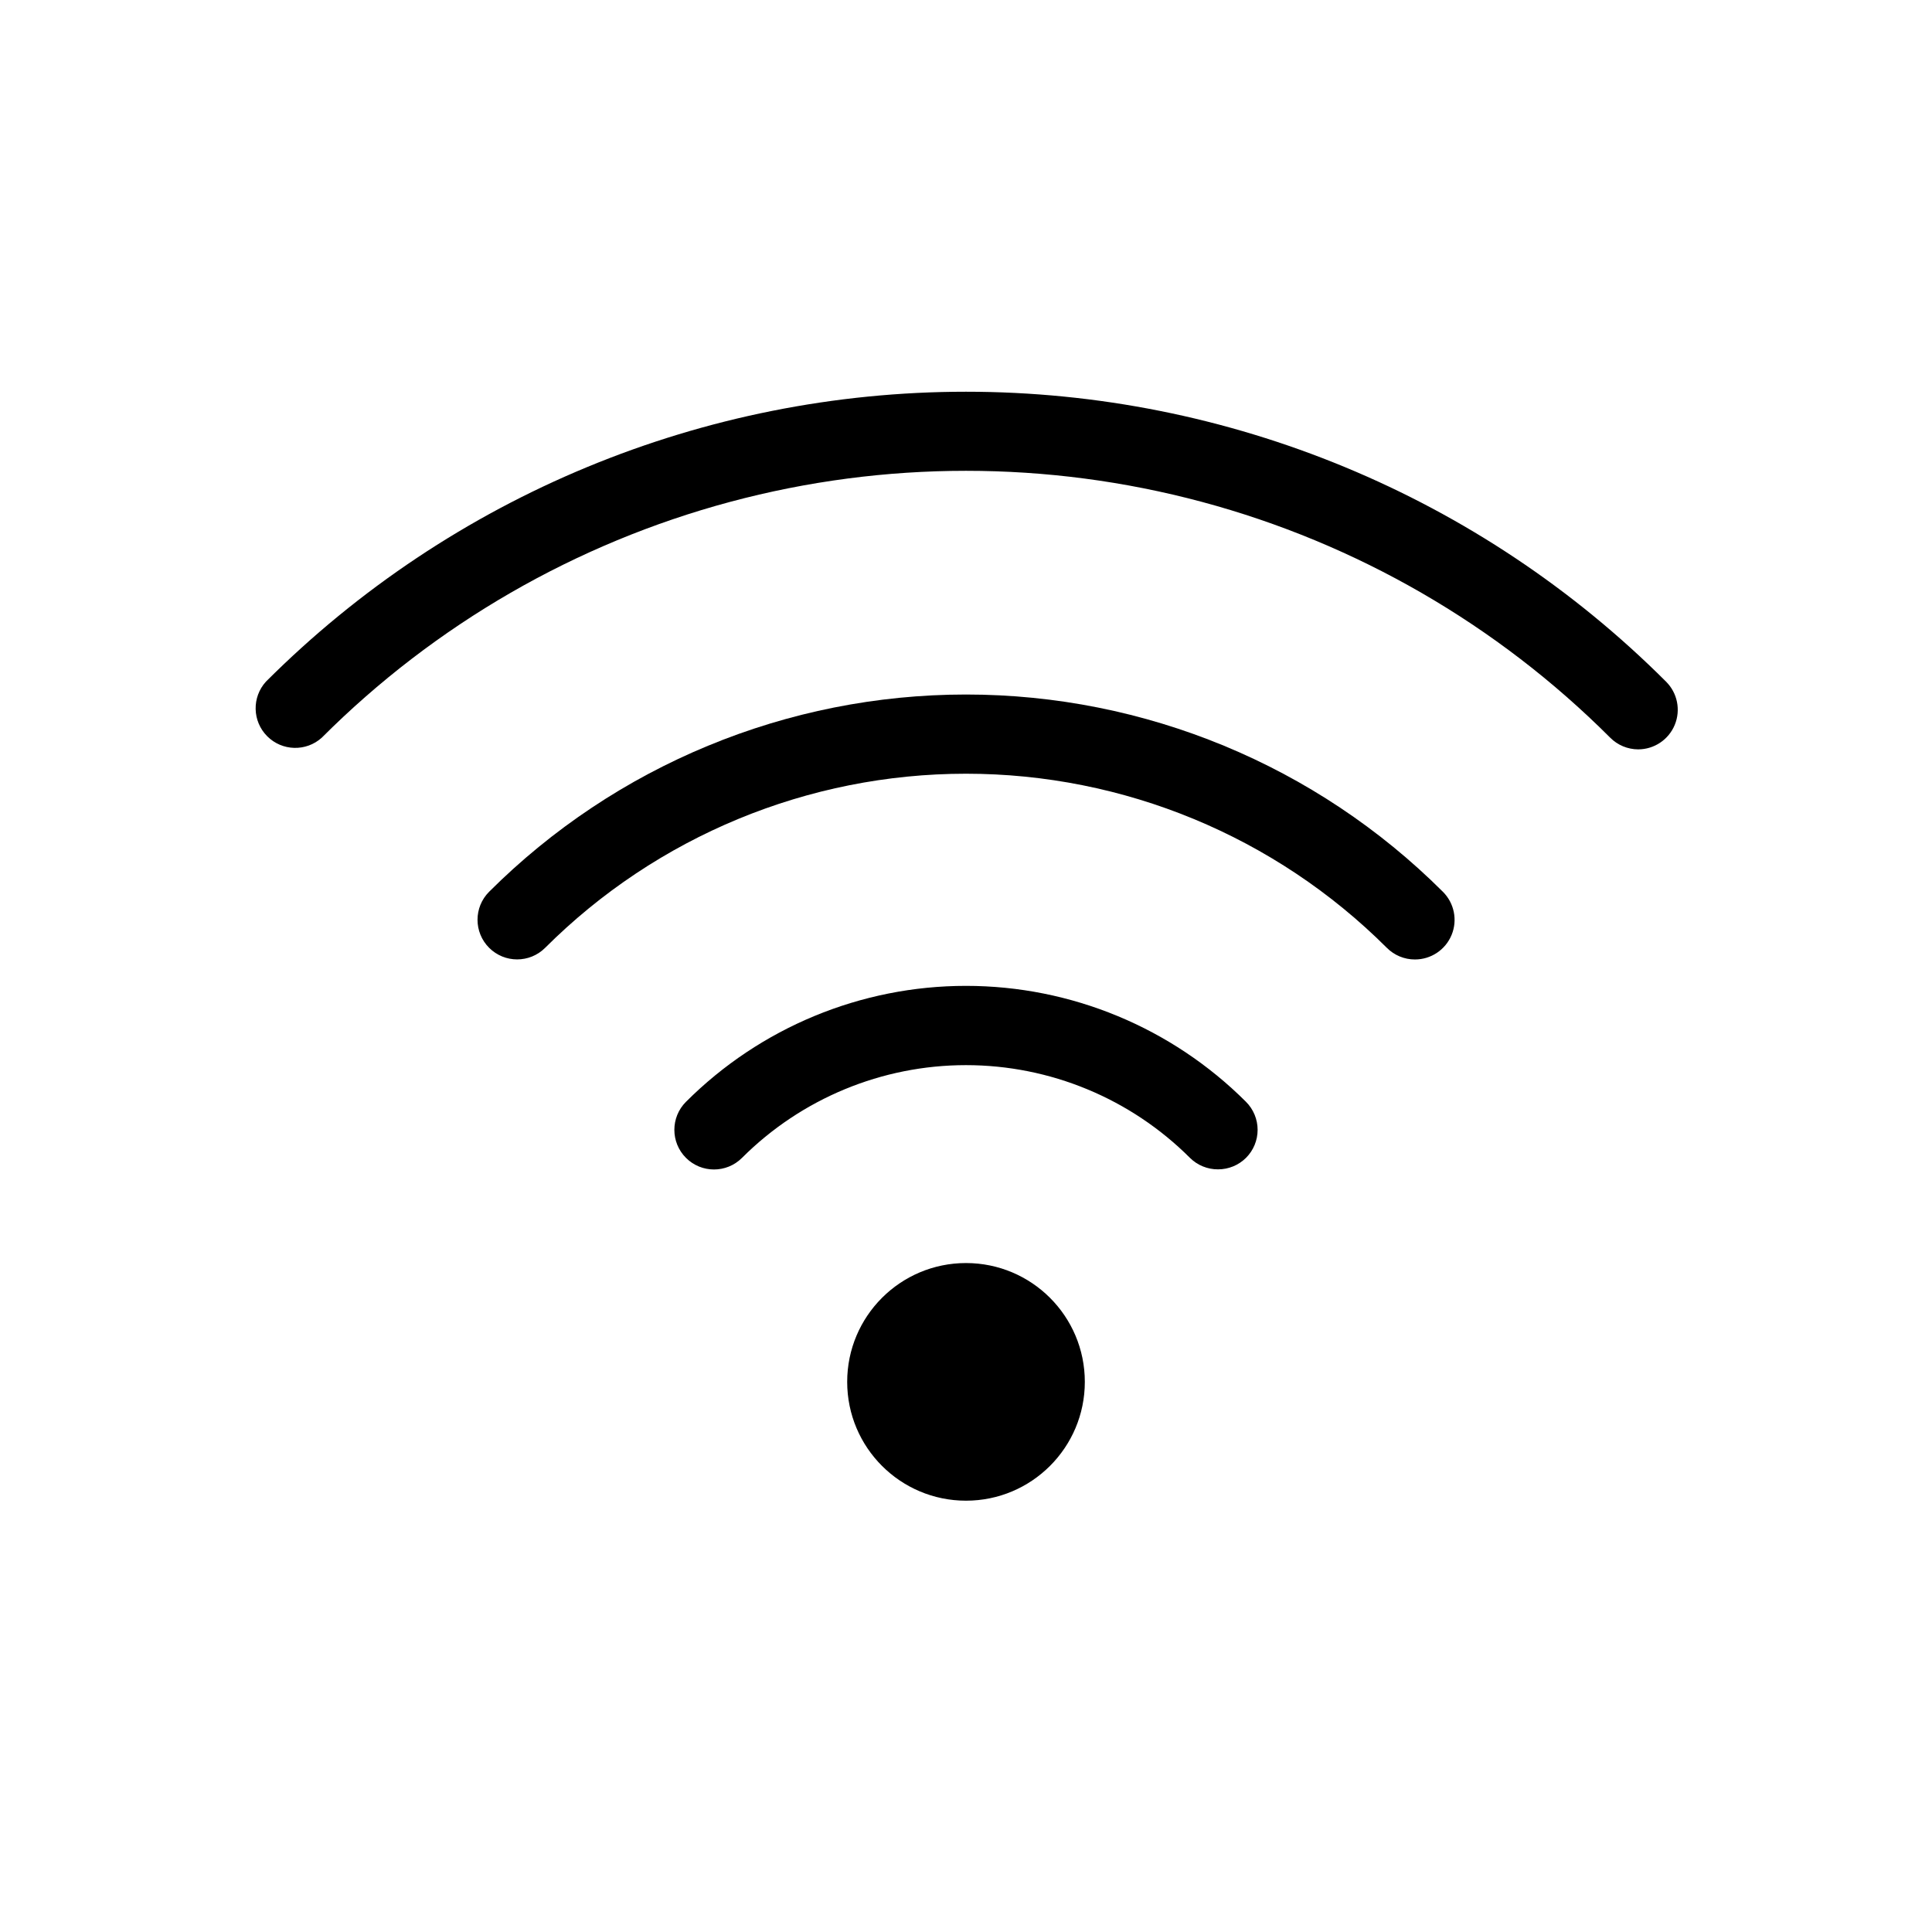
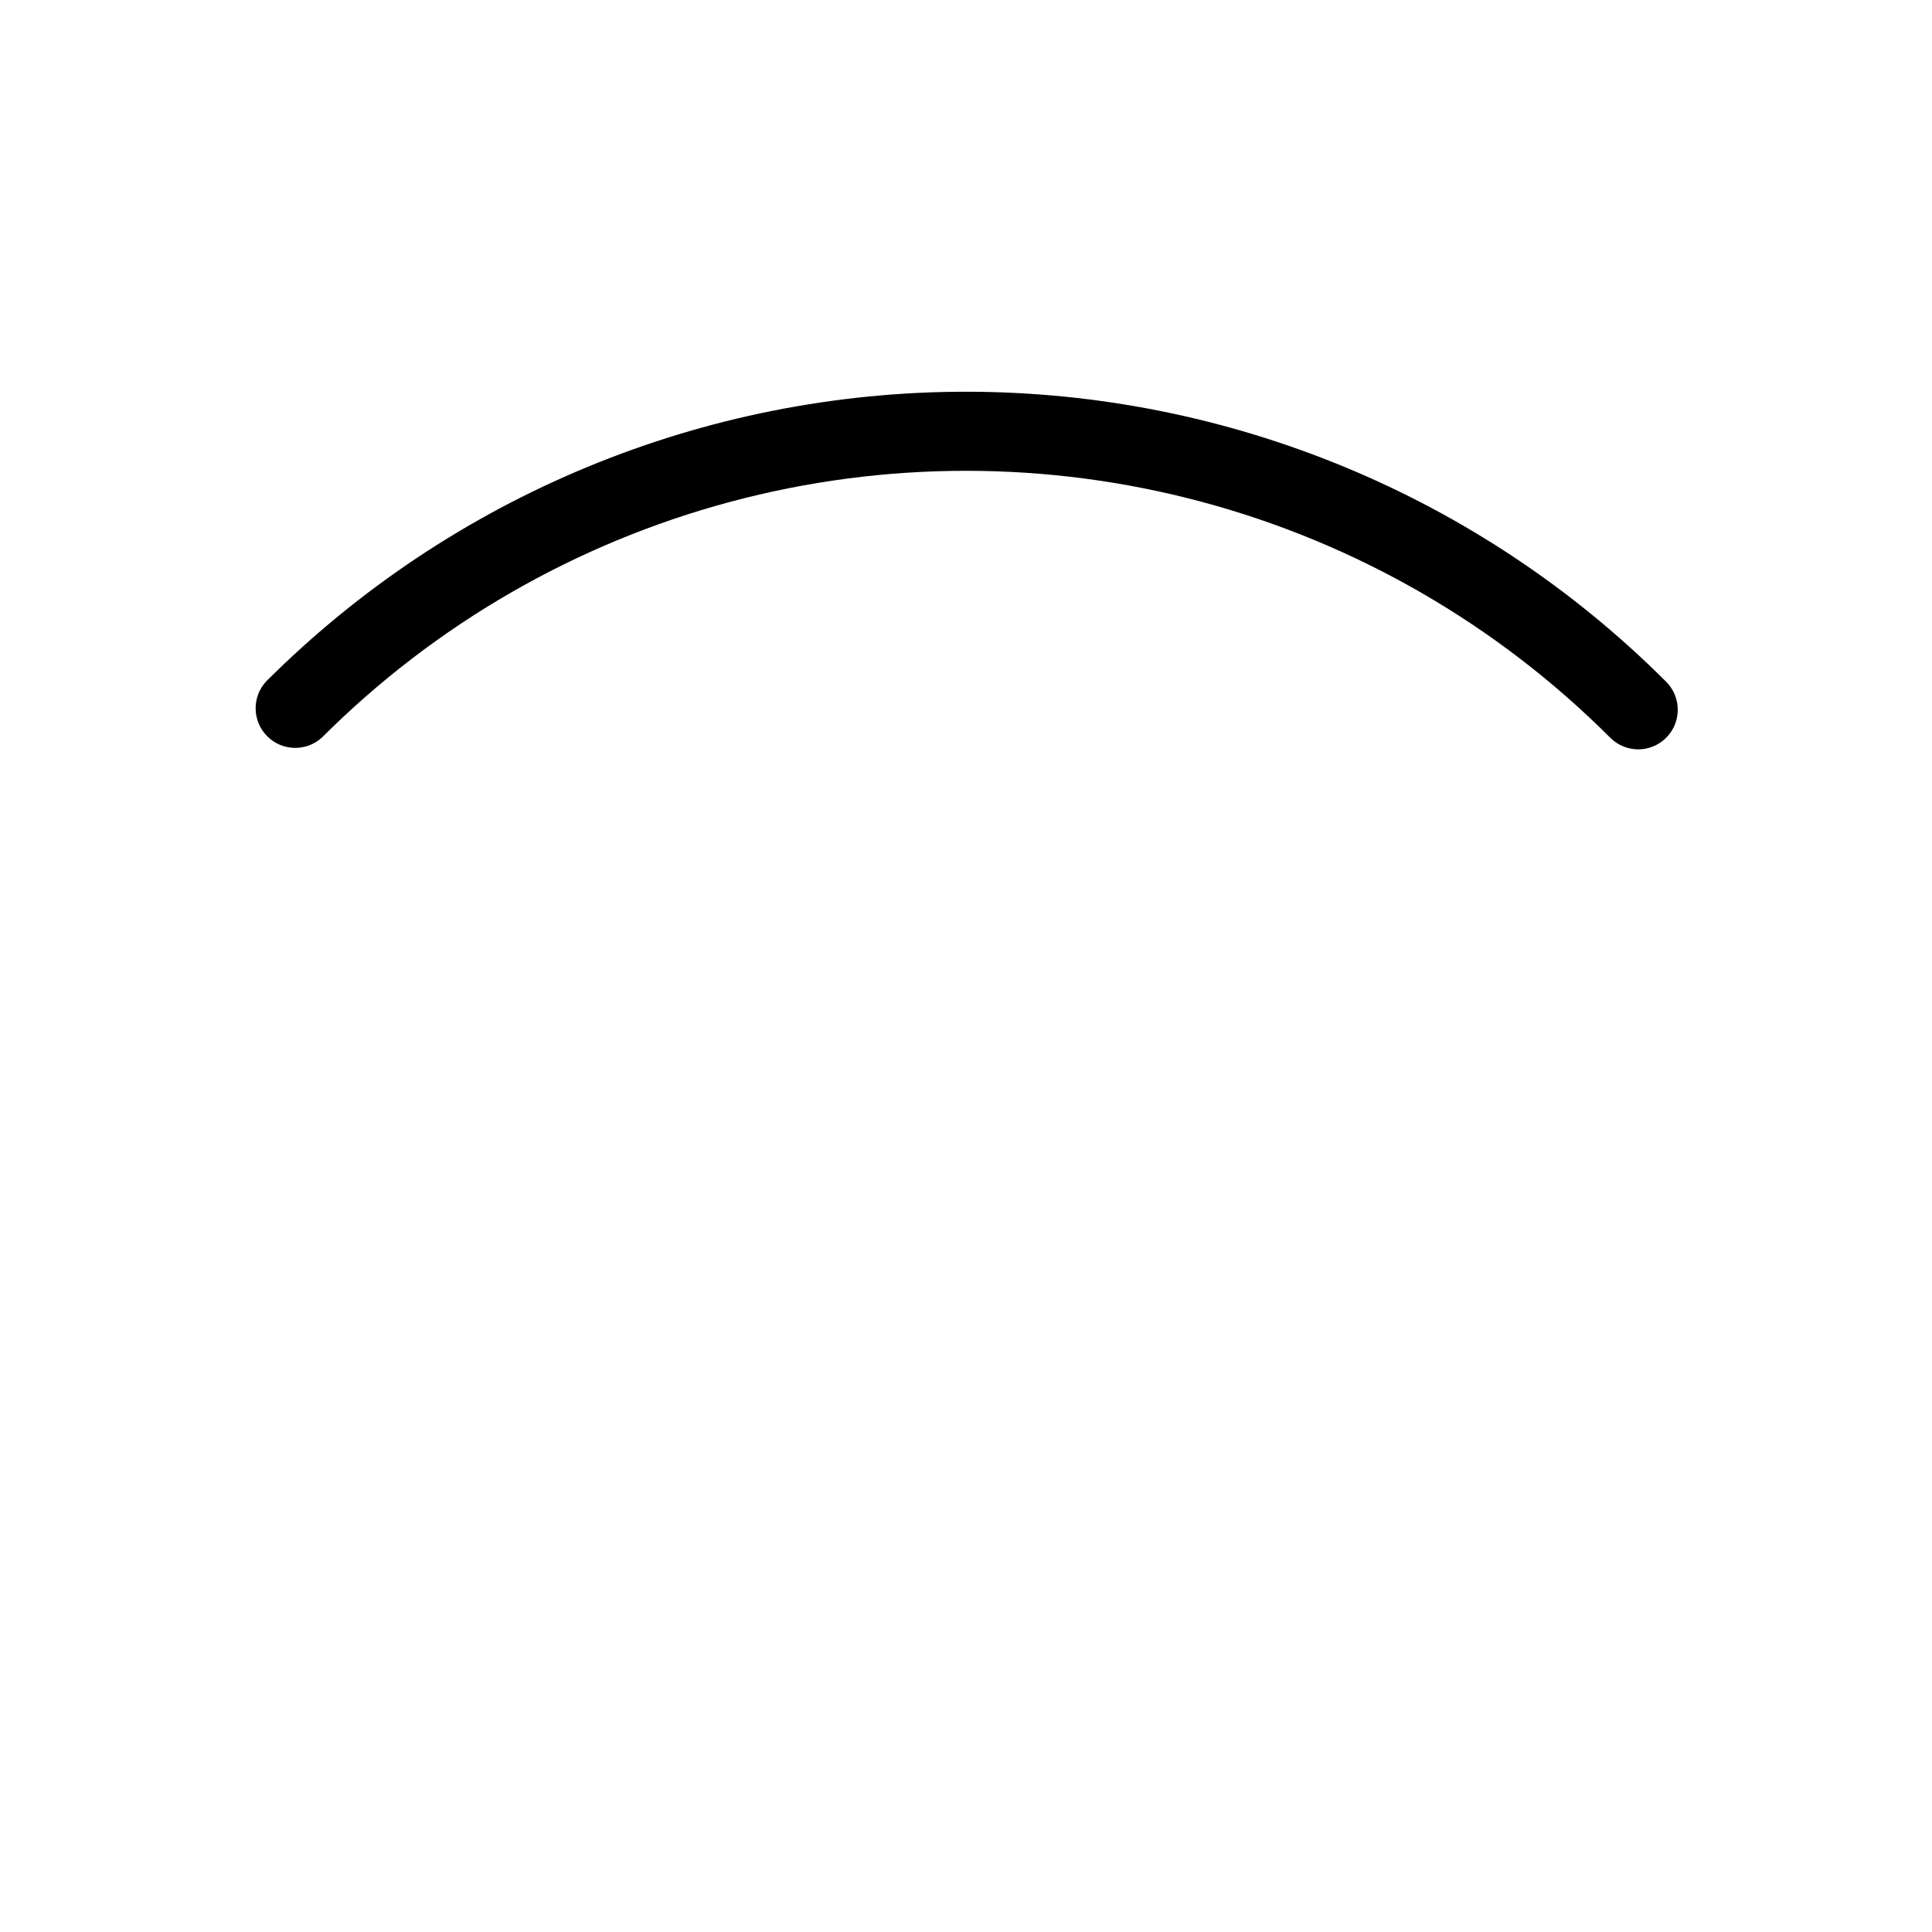
<svg xmlns="http://www.w3.org/2000/svg" fill="#000000" width="800px" height="800px" version="1.1" viewBox="144 144 512 512">
  <g>
    <path d="m578.12 342.59c-2.781-0.012-5.441-1.125-7.402-3.098-29.965-29.969-67.289-51.523-108.23-62.496-40.938-10.969-84.043-10.969-124.98 0-40.938 10.973-78.266 32.527-108.23 62.496-4.152 3.75-10.52 3.582-14.469-0.383-3.949-3.961-4.098-10.328-0.332-14.469 49.207-49.191 115.94-76.828 185.52-76.828 69.578 0 136.31 27.637 185.52 76.828 3.019 2.996 3.934 7.519 2.312 11.453s-5.457 6.5-9.711 6.496z" />
-     <path d="m518.97 398.27c-2.801 0.004-5.481-1.113-7.453-3.094-29.598-29.543-69.703-46.133-111.52-46.133s-81.926 16.59-111.52 46.133c-4.102 4.102-10.75 4.102-14.852 0s-4.102-10.754 0-14.852c33.543-33.473 78.988-52.27 126.38-52.27 47.383 0 92.832 18.797 126.37 52.27 3.019 2.996 3.934 7.516 2.312 11.449-1.621 3.934-5.457 6.5-9.711 6.496z" />
-     <path d="m466.8 453.89c-2.789 0.016-5.469-1.078-7.449-3.043-15.746-15.734-37.098-24.574-59.355-24.574-22.262 0-43.609 8.84-59.355 24.574-4.102 4.102-10.75 4.102-14.852 0-4.102-4.102-4.102-10.75 0-14.852 19.68-19.676 46.375-30.73 74.207-30.73s54.523 11.055 74.207 30.73c1.969 1.969 3.078 4.641 3.078 7.426 0 2.785-1.109 5.457-3.078 7.426-1.969 1.953-4.629 3.047-7.402 3.043z" />
-     <path d="m431.49 510.21c0 17.391-14.098 31.488-31.488 31.488s-31.488-14.098-31.488-31.488 14.098-31.488 31.488-31.488 31.488 14.098 31.488 31.488" />
  </g>
</svg>